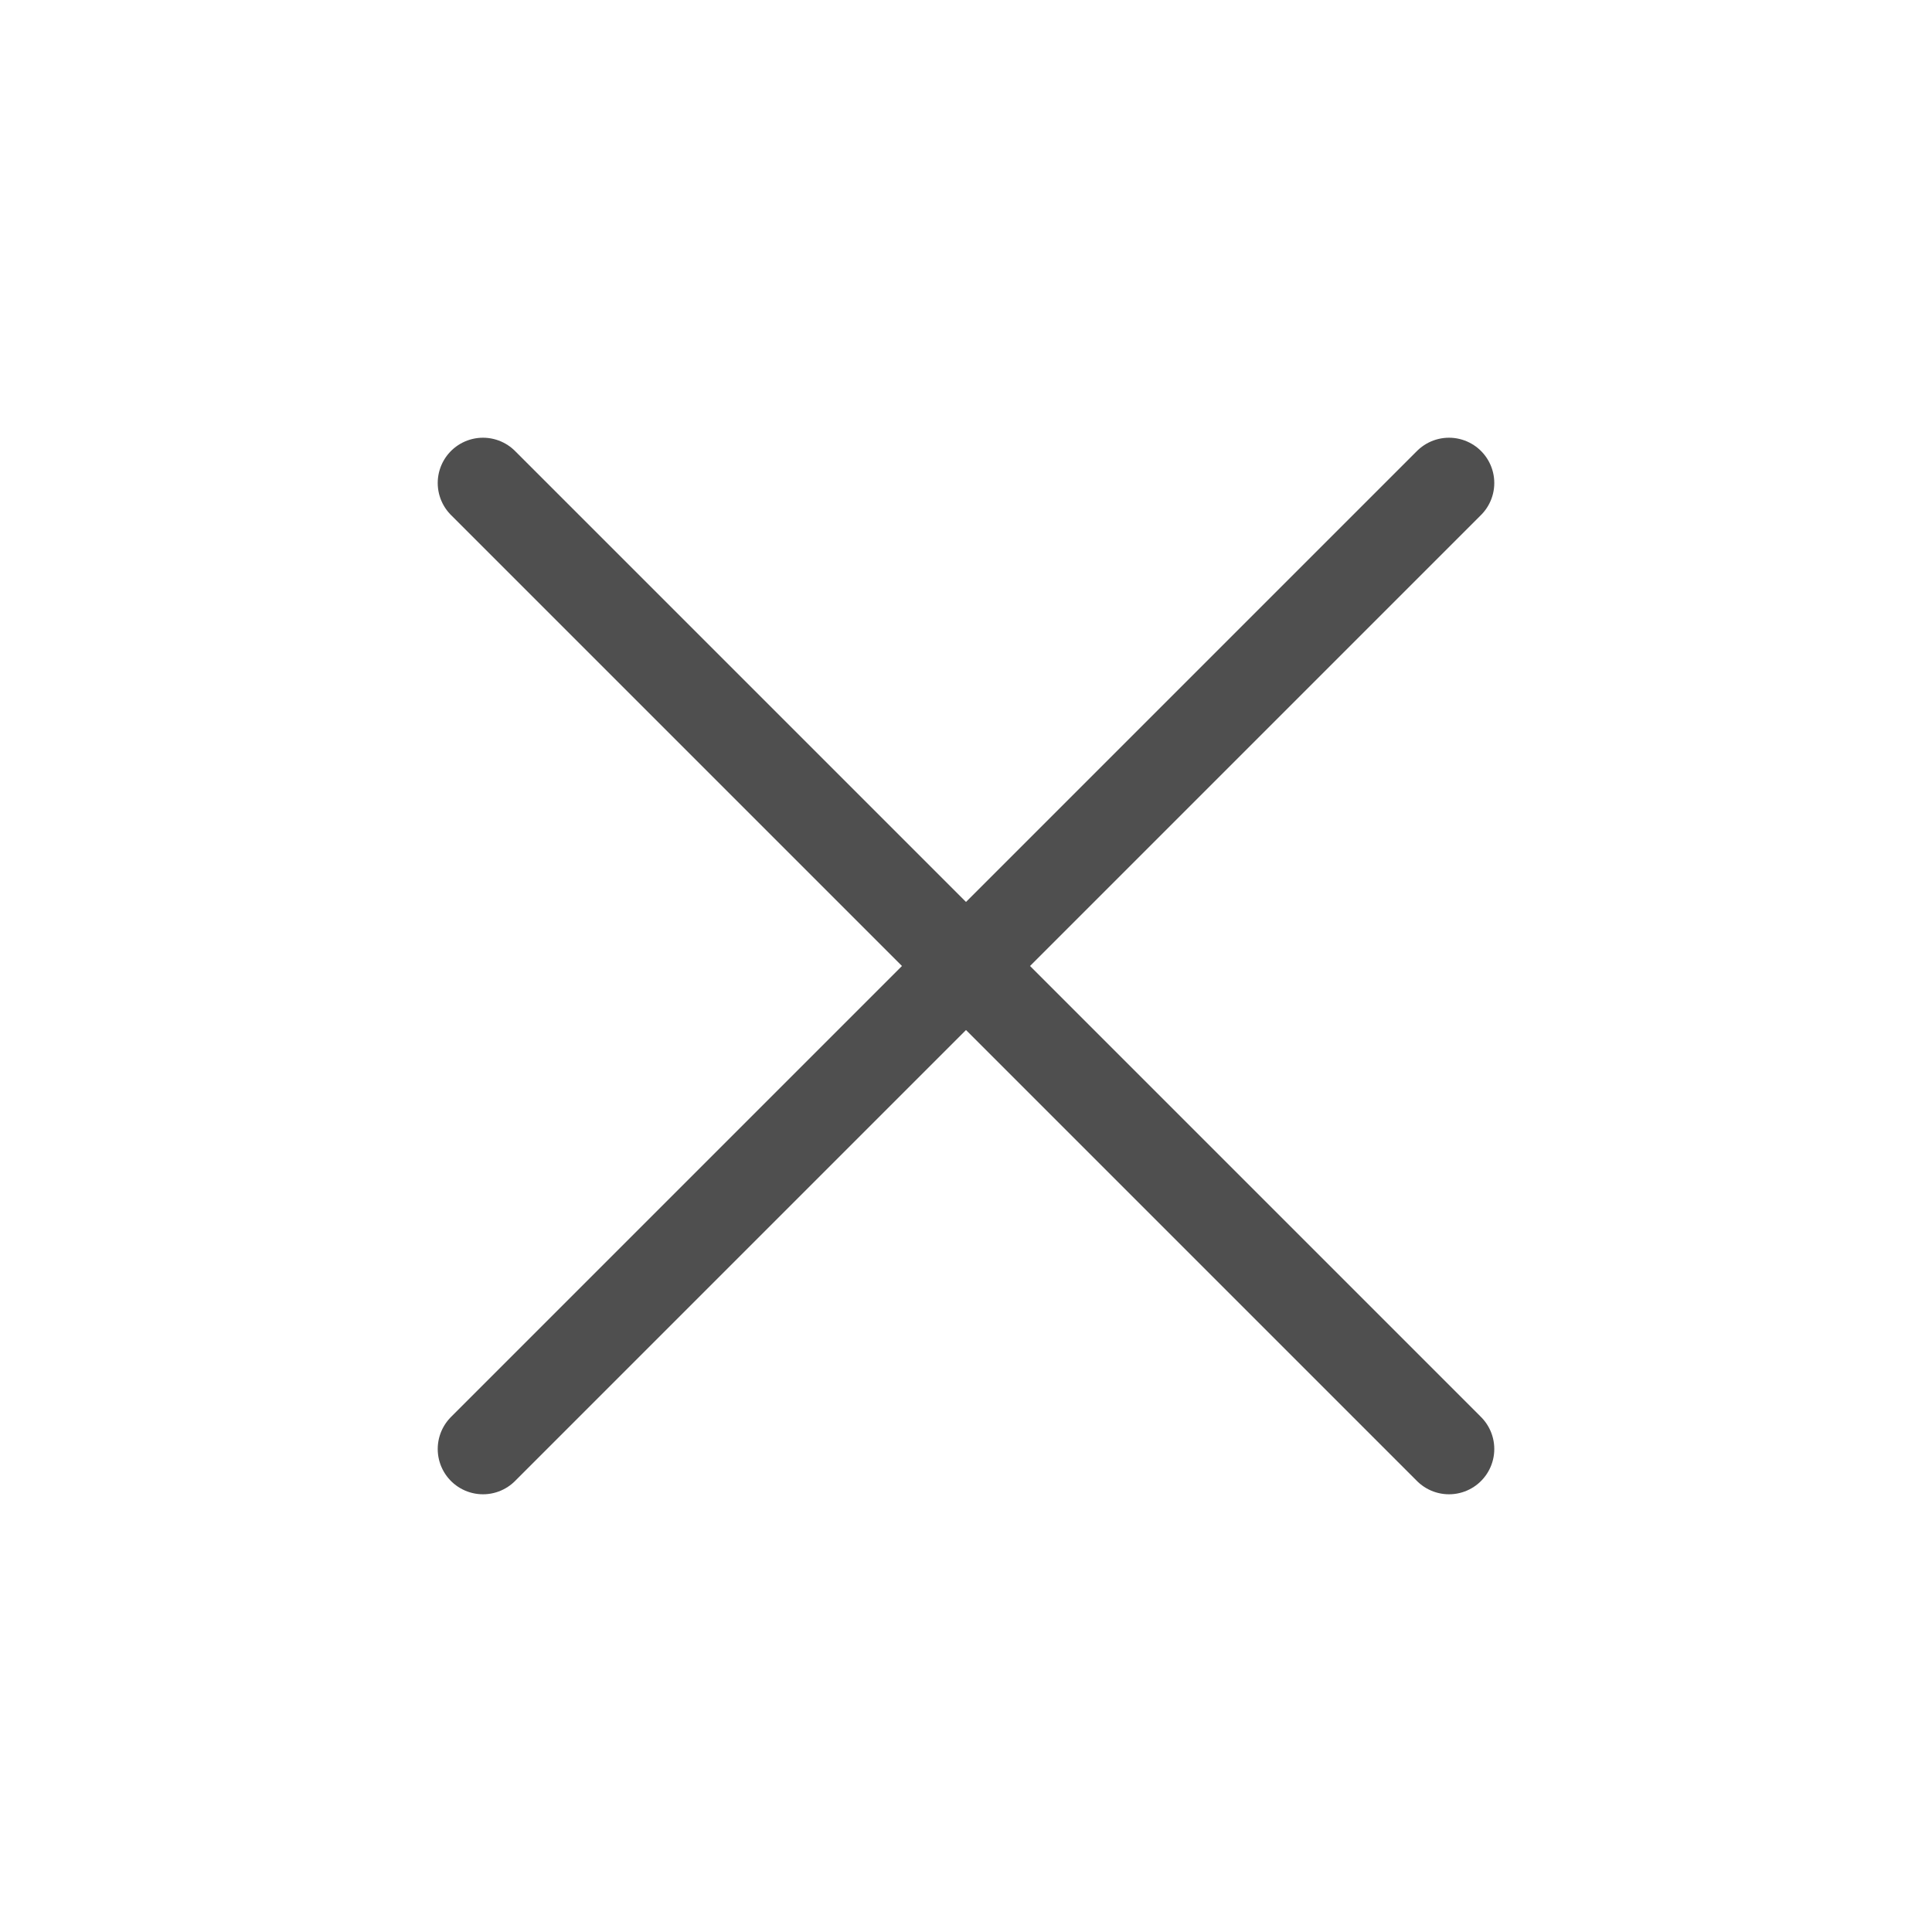
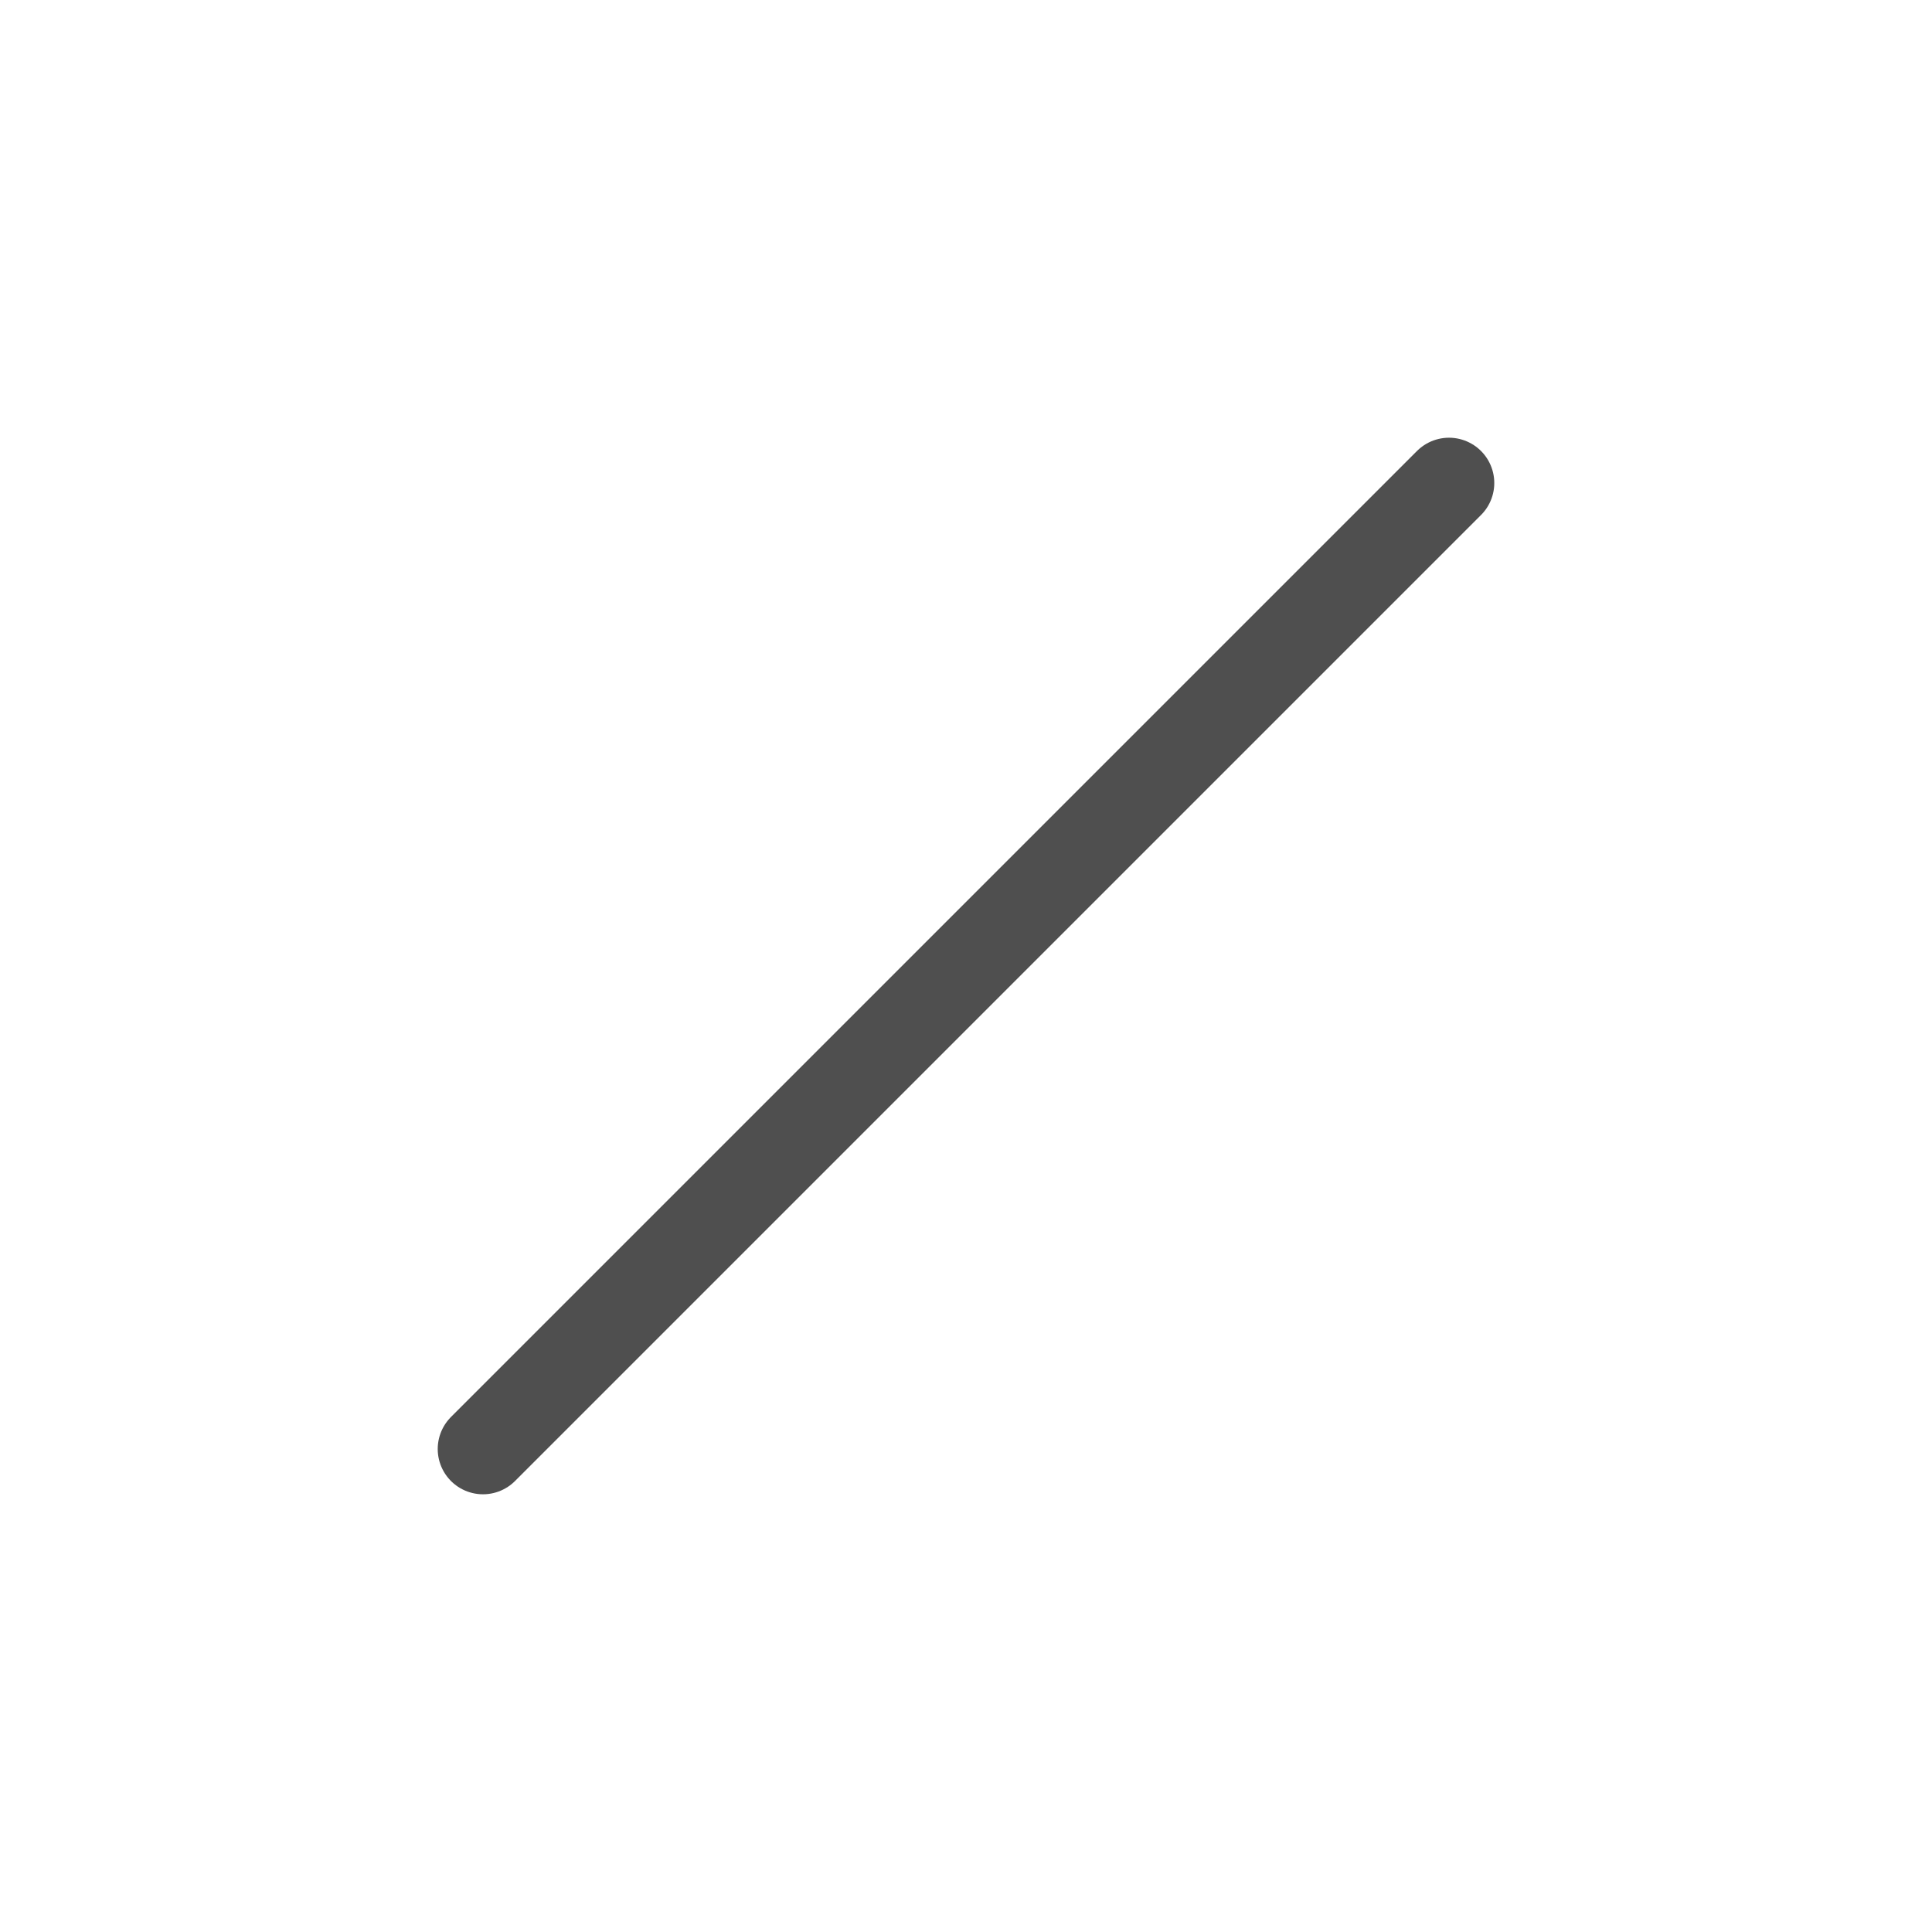
<svg xmlns="http://www.w3.org/2000/svg" width="32" height="32" viewBox="0 0 32 32" fill="none">
  <path d="M24 8L8 24" stroke="#4F4F4F" stroke-width="1.5" stroke-linecap="round" stroke-linejoin="round" />
-   <path d="M8 8L24 24" stroke="#4F4F4F" stroke-width="1.5" stroke-linecap="round" stroke-linejoin="round" />
</svg>